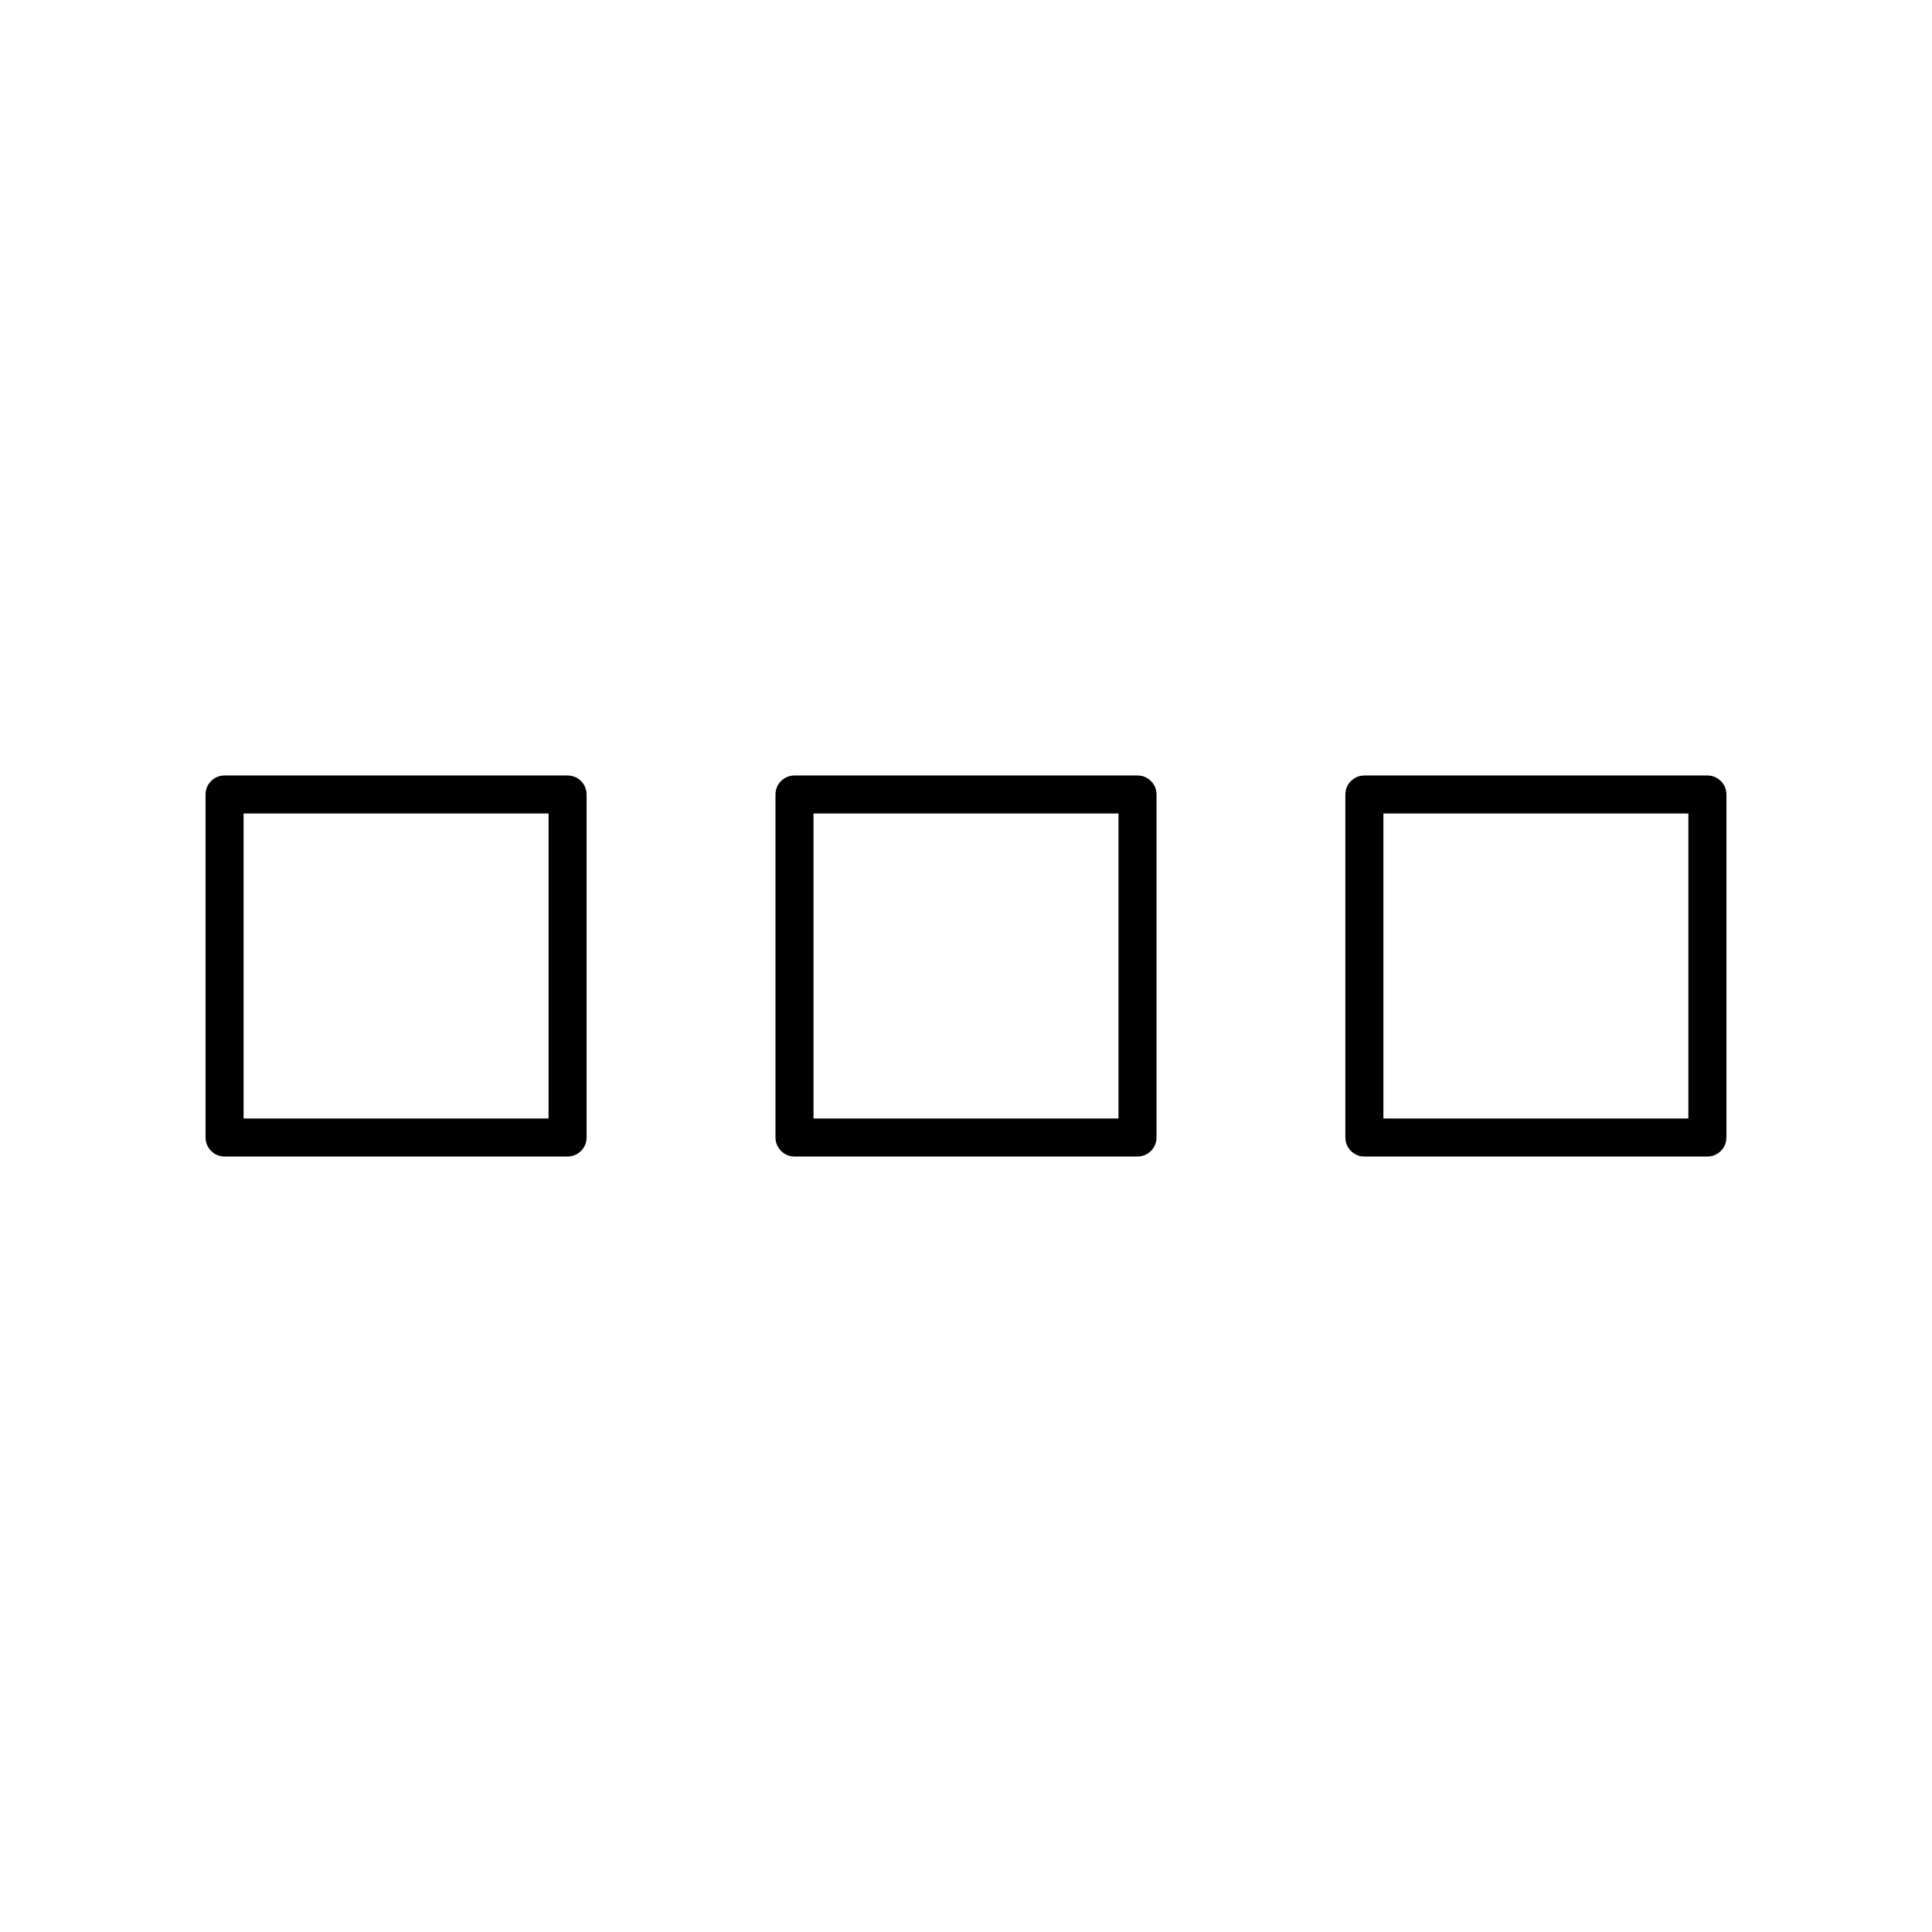
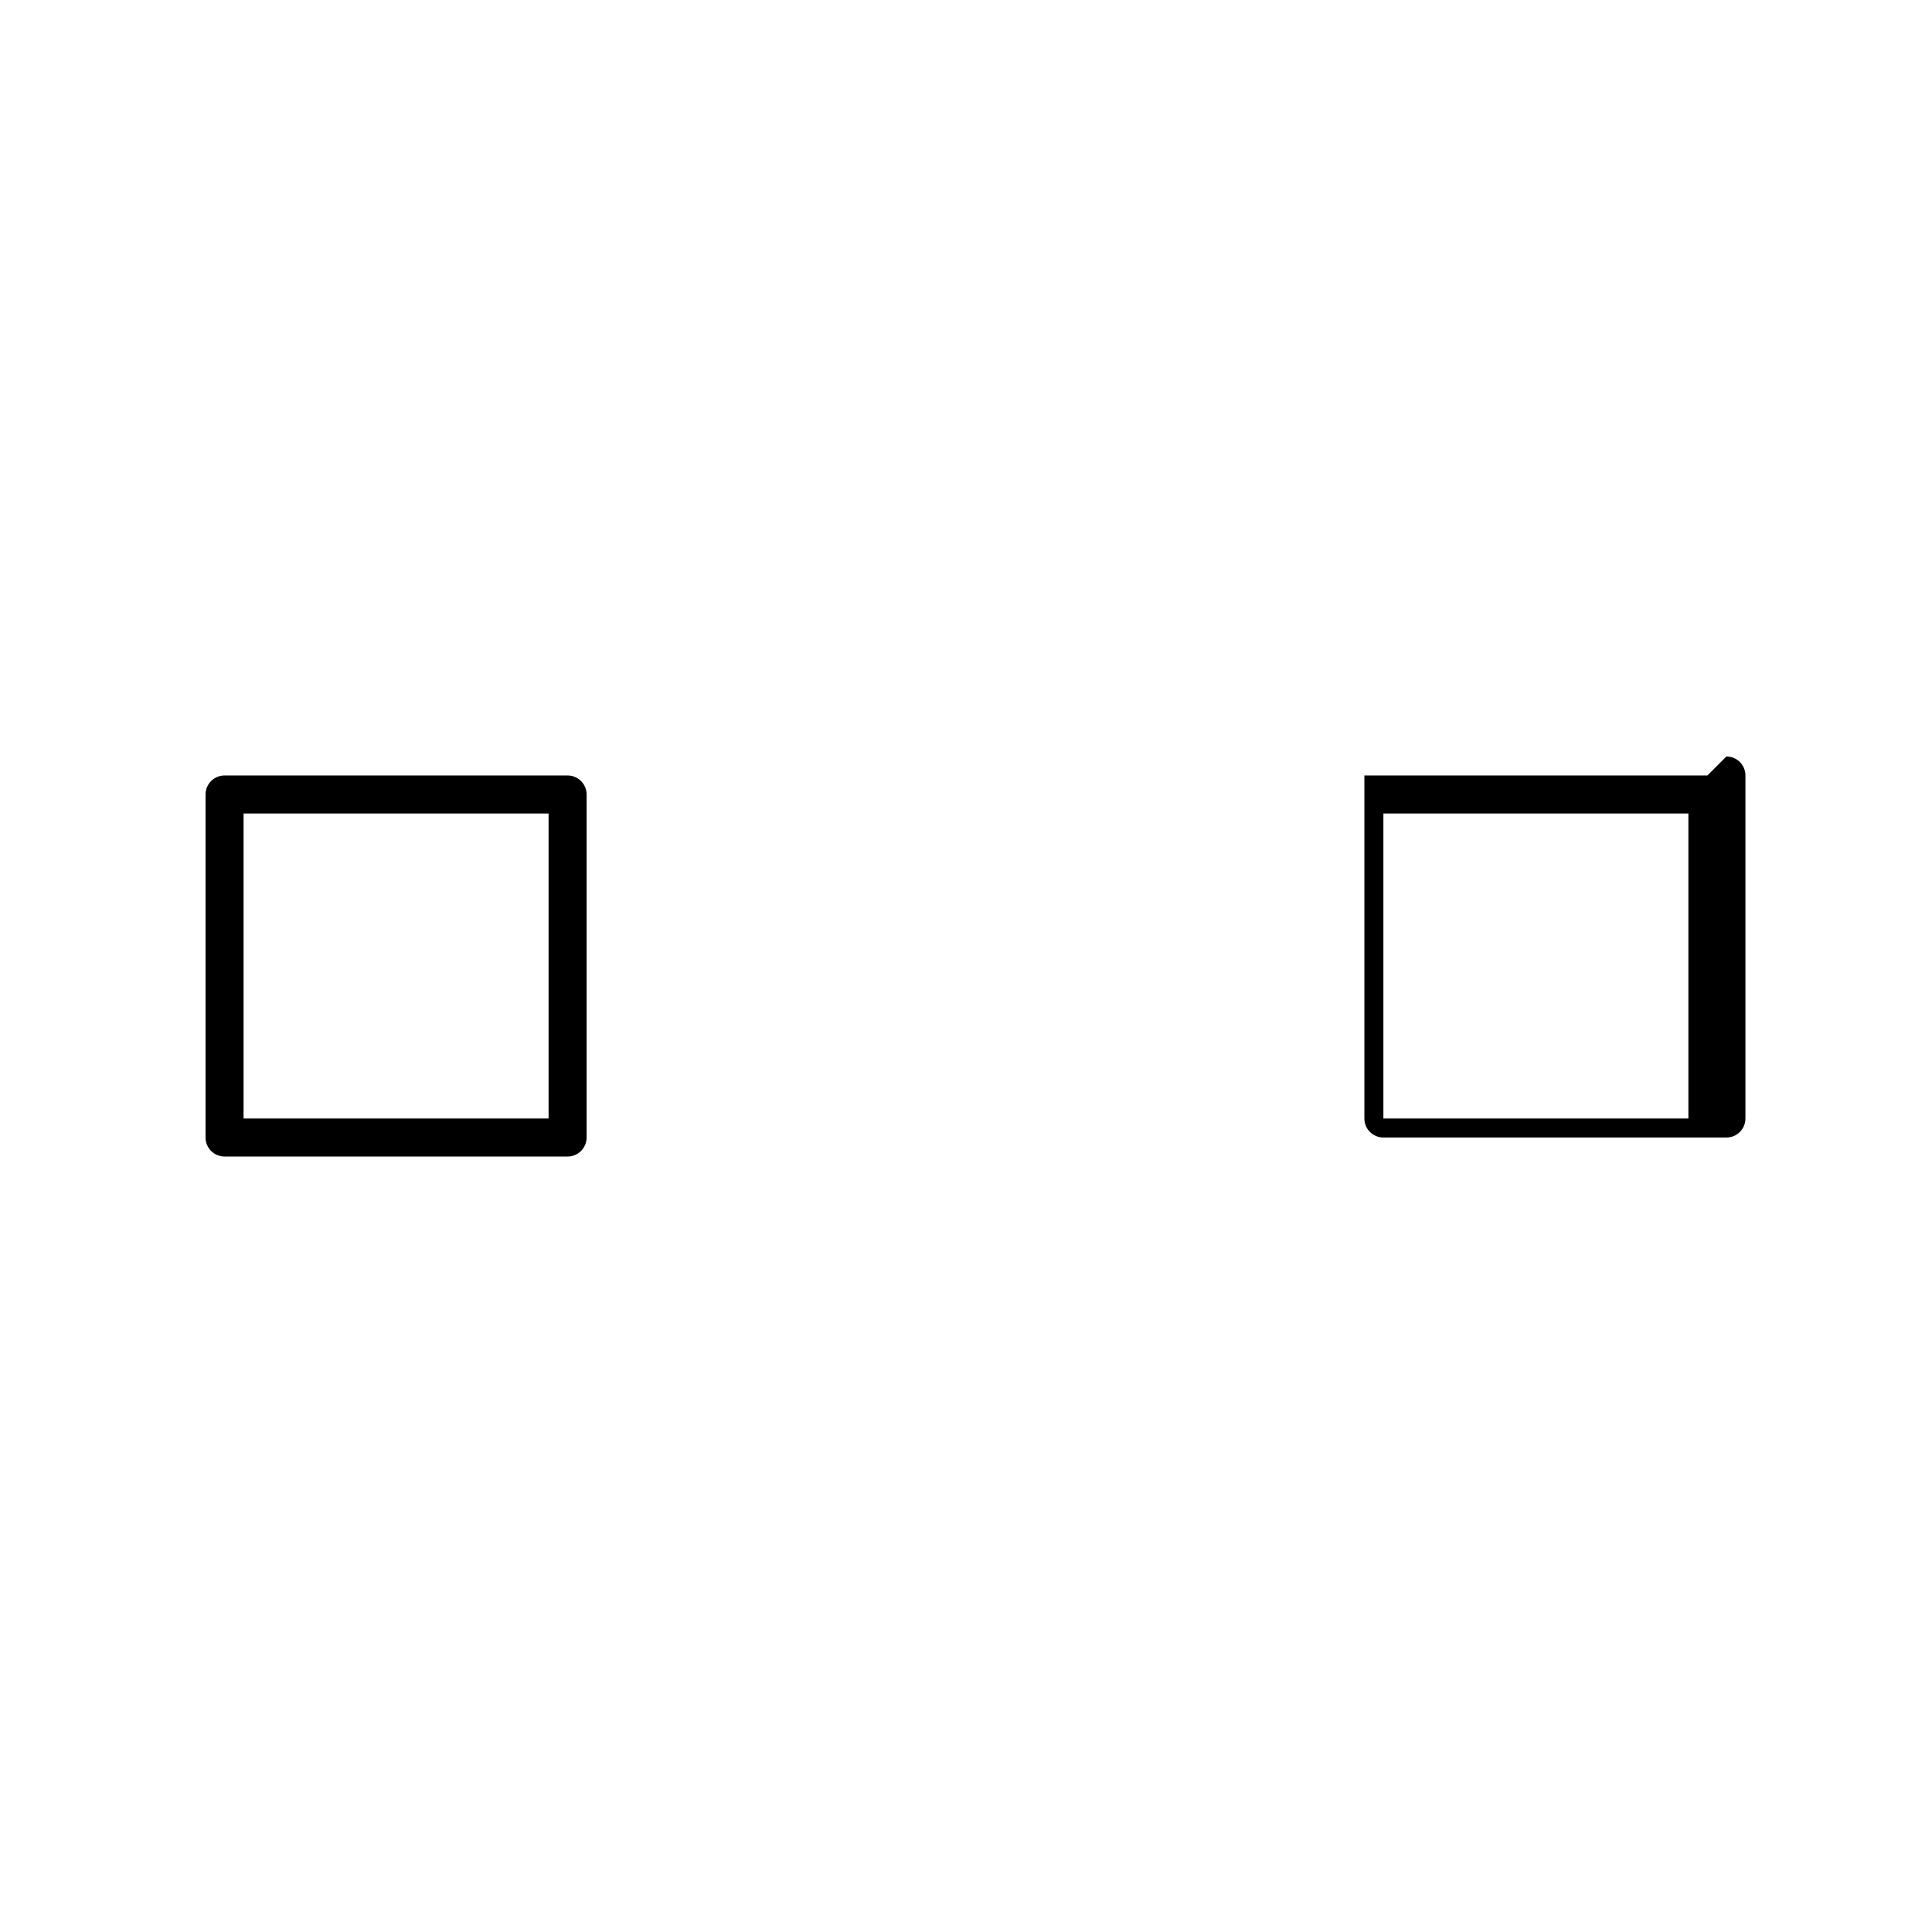
<svg xmlns="http://www.w3.org/2000/svg" fill="#000000" width="800px" height="800px" version="1.1" viewBox="144 144 512 512">
  <g>
    <path d="m203.51 450.49h90.906c2.781 0 5.039-2.254 5.039-5.039v-90.902c0-2.781-2.254-5.039-5.039-5.039h-90.906c-2.781 0-5.039 2.254-5.039 5.039v90.902c0.004 2.781 2.258 5.039 5.039 5.039zm5.039-90.902h80.828v80.824h-80.828z" />
-     <path d="m354.55 450.49h90.902c2.781 0 5.039-2.254 5.039-5.039v-90.902c0-2.781-2.254-5.039-5.039-5.039h-90.902c-2.781 0-5.039 2.254-5.039 5.039v90.902c0 2.781 2.258 5.039 5.039 5.039zm5.039-90.902h80.824v80.824h-80.824z" />
-     <path d="m596.48 349.51h-90.906c-2.781 0-5.039 2.254-5.039 5.039v90.902c0 2.781 2.254 5.039 5.039 5.039h90.906c2.781 0 5.039-2.254 5.039-5.039v-90.902c0-2.781-2.258-5.039-5.039-5.039zm-5.039 90.902h-80.828v-80.824h80.828z" />
+     <path d="m596.48 349.51h-90.906v90.902c0 2.781 2.254 5.039 5.039 5.039h90.906c2.781 0 5.039-2.254 5.039-5.039v-90.902c0-2.781-2.258-5.039-5.039-5.039zm-5.039 90.902h-80.828v-80.824h80.828z" />
  </g>
</svg>